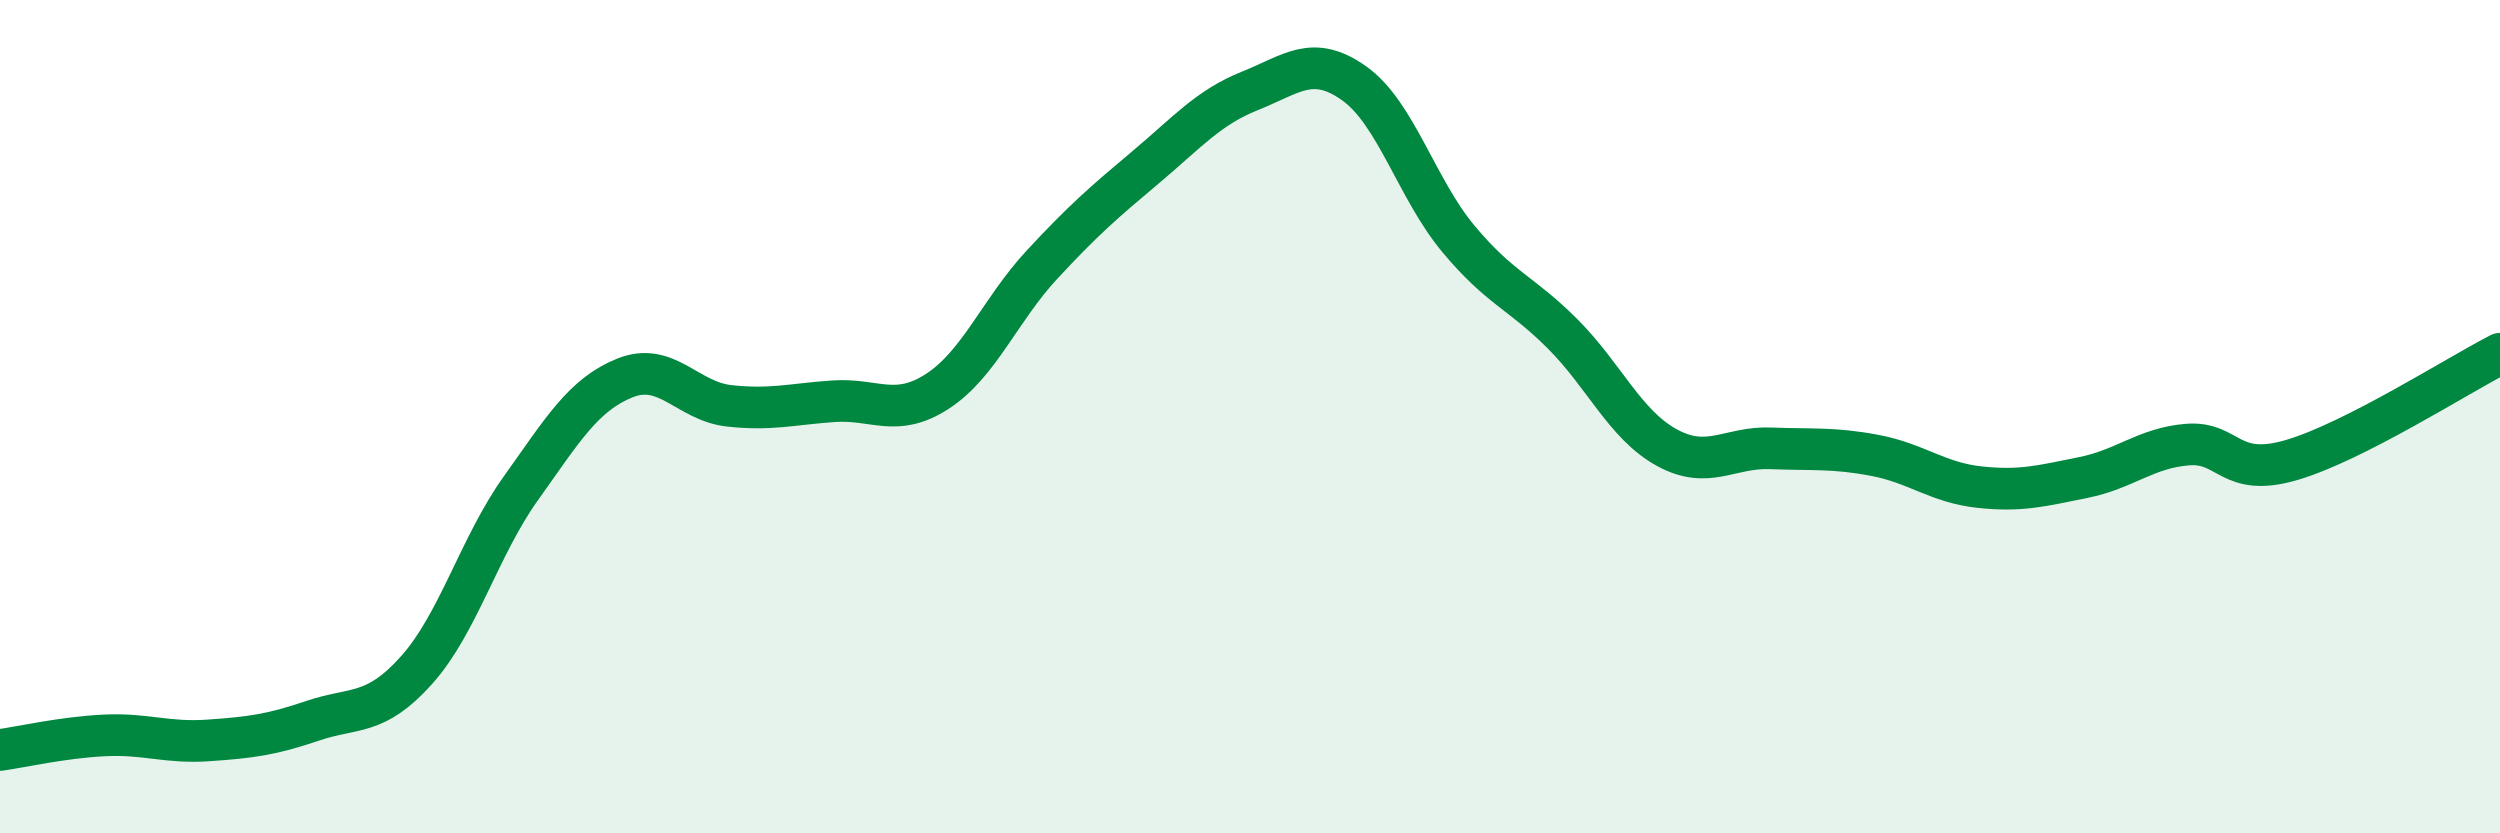
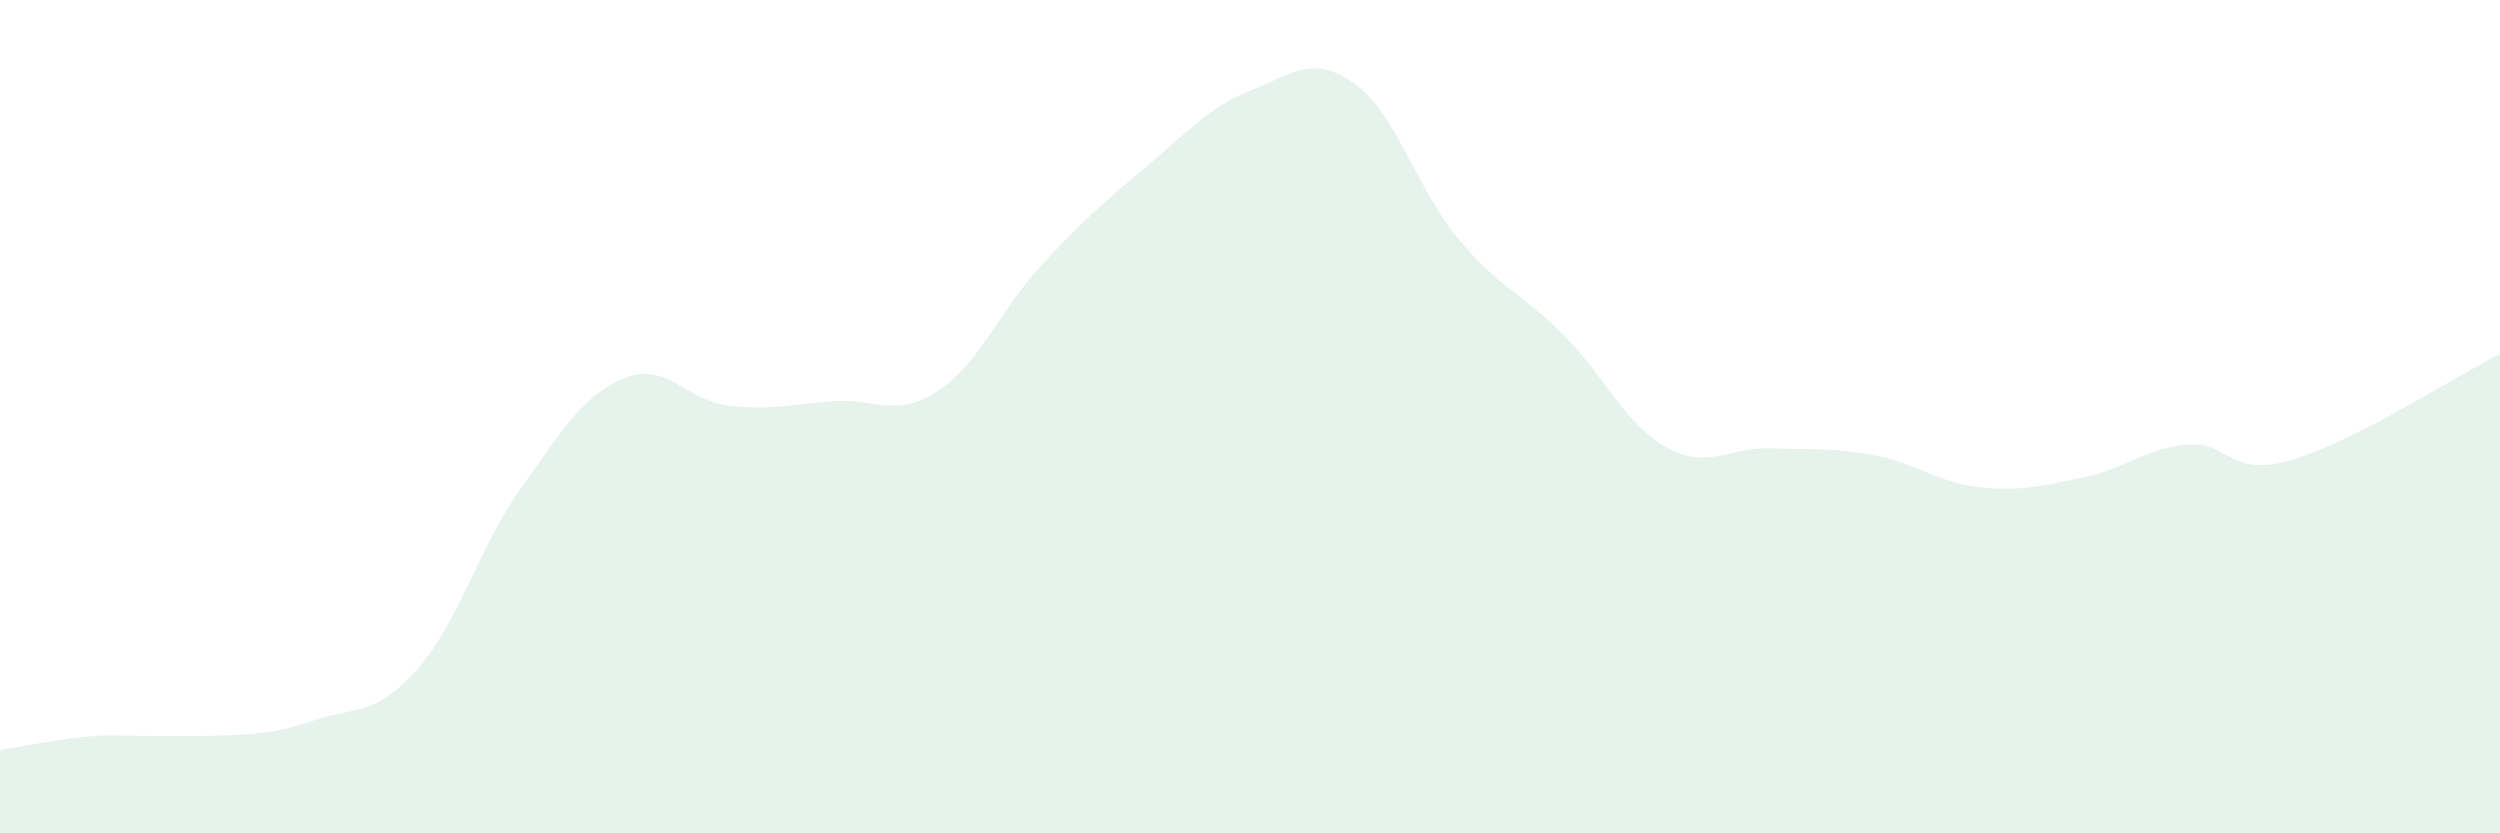
<svg xmlns="http://www.w3.org/2000/svg" width="60" height="20" viewBox="0 0 60 20">
-   <path d="M 0,18 C 0.5,17.93 1.5,17.7 2.5,17.65 C 3.5,17.6 4,17.84 5,17.77 C 6,17.7 6.5,17.64 7.5,17.3 C 8.5,16.96 9,17.2 10,16.08 C 11,14.96 11.5,13.12 12.5,11.72 C 13.5,10.32 14,9.47 15,9.07 C 16,8.67 16.5,9.63 17.5,9.74 C 18.5,9.85 19,9.7 20,9.63 C 21,9.56 21.5,10.04 22.5,9.39 C 23.5,8.74 24,7.44 25,6.36 C 26,5.28 26.5,4.85 27.5,4.01 C 28.5,3.17 29,2.58 30,2.18 C 31,1.78 31.5,1.29 32.5,2 C 33.5,2.71 34,4.53 35,5.73 C 36,6.93 36.5,7.01 37.5,8.01 C 38.5,9.01 39,10.19 40,10.74 C 41,11.29 41.5,10.72 42.5,10.76 C 43.5,10.8 44,10.74 45,10.93 C 46,11.12 46.5,11.58 47.5,11.69 C 48.5,11.8 49,11.66 50,11.46 C 51,11.26 51.5,10.75 52.5,10.67 C 53.5,10.59 53.5,11.48 55,11.04 C 56.5,10.6 59,9 60,8.49L60 20L0 20Z" fill="#008740" opacity="0.1" stroke-linecap="round" stroke-linejoin="round" />
-   <path d="M 0,18 C 0.5,17.93 1.5,17.7 2.5,17.65 C 3.5,17.6 4,17.84 5,17.77 C 6,17.7 6.5,17.64 7.5,17.3 C 8.5,16.96 9,17.2 10,16.08 C 11,14.96 11.5,13.12 12.5,11.72 C 13.5,10.32 14,9.47 15,9.07 C 16,8.67 16.5,9.63 17.5,9.74 C 18.5,9.85 19,9.7 20,9.63 C 21,9.56 21.5,10.04 22.5,9.39 C 23.5,8.74 24,7.44 25,6.36 C 26,5.28 26.5,4.85 27.5,4.01 C 28.5,3.17 29,2.58 30,2.18 C 31,1.78 31.5,1.29 32.5,2 C 33.5,2.71 34,4.53 35,5.73 C 36,6.93 36.5,7.01 37.5,8.01 C 38.5,9.01 39,10.19 40,10.74 C 41,11.29 41.5,10.72 42.5,10.76 C 43.5,10.8 44,10.74 45,10.93 C 46,11.12 46.5,11.58 47.5,11.69 C 48.5,11.8 49,11.66 50,11.46 C 51,11.26 51.5,10.75 52.5,10.67 C 53.5,10.59 53.5,11.48 55,11.04 C 56.5,10.6 59,9 60,8.49" stroke="#008740" stroke-width="1" fill="none" stroke-linecap="round" stroke-linejoin="round" />
+   <path d="M 0,18 C 0.5,17.93 1.5,17.7 2.5,17.65 C 6,17.7 6.5,17.64 7.5,17.3 C 8.5,16.96 9,17.2 10,16.08 C 11,14.96 11.5,13.12 12.5,11.72 C 13.5,10.32 14,9.47 15,9.07 C 16,8.67 16.5,9.63 17.5,9.74 C 18.5,9.85 19,9.7 20,9.63 C 21,9.56 21.5,10.04 22.5,9.39 C 23.5,8.74 24,7.44 25,6.36 C 26,5.28 26.5,4.85 27.5,4.01 C 28.5,3.17 29,2.58 30,2.18 C 31,1.78 31.5,1.29 32.5,2 C 33.5,2.71 34,4.53 35,5.73 C 36,6.93 36.5,7.01 37.5,8.01 C 38.5,9.01 39,10.19 40,10.74 C 41,11.29 41.5,10.72 42.5,10.76 C 43.5,10.8 44,10.74 45,10.93 C 46,11.12 46.5,11.58 47.5,11.69 C 48.5,11.8 49,11.66 50,11.46 C 51,11.26 51.5,10.75 52.5,10.67 C 53.5,10.59 53.5,11.48 55,11.04 C 56.5,10.6 59,9 60,8.49L60 20L0 20Z" fill="#008740" opacity="0.1" stroke-linecap="round" stroke-linejoin="round" />
</svg>